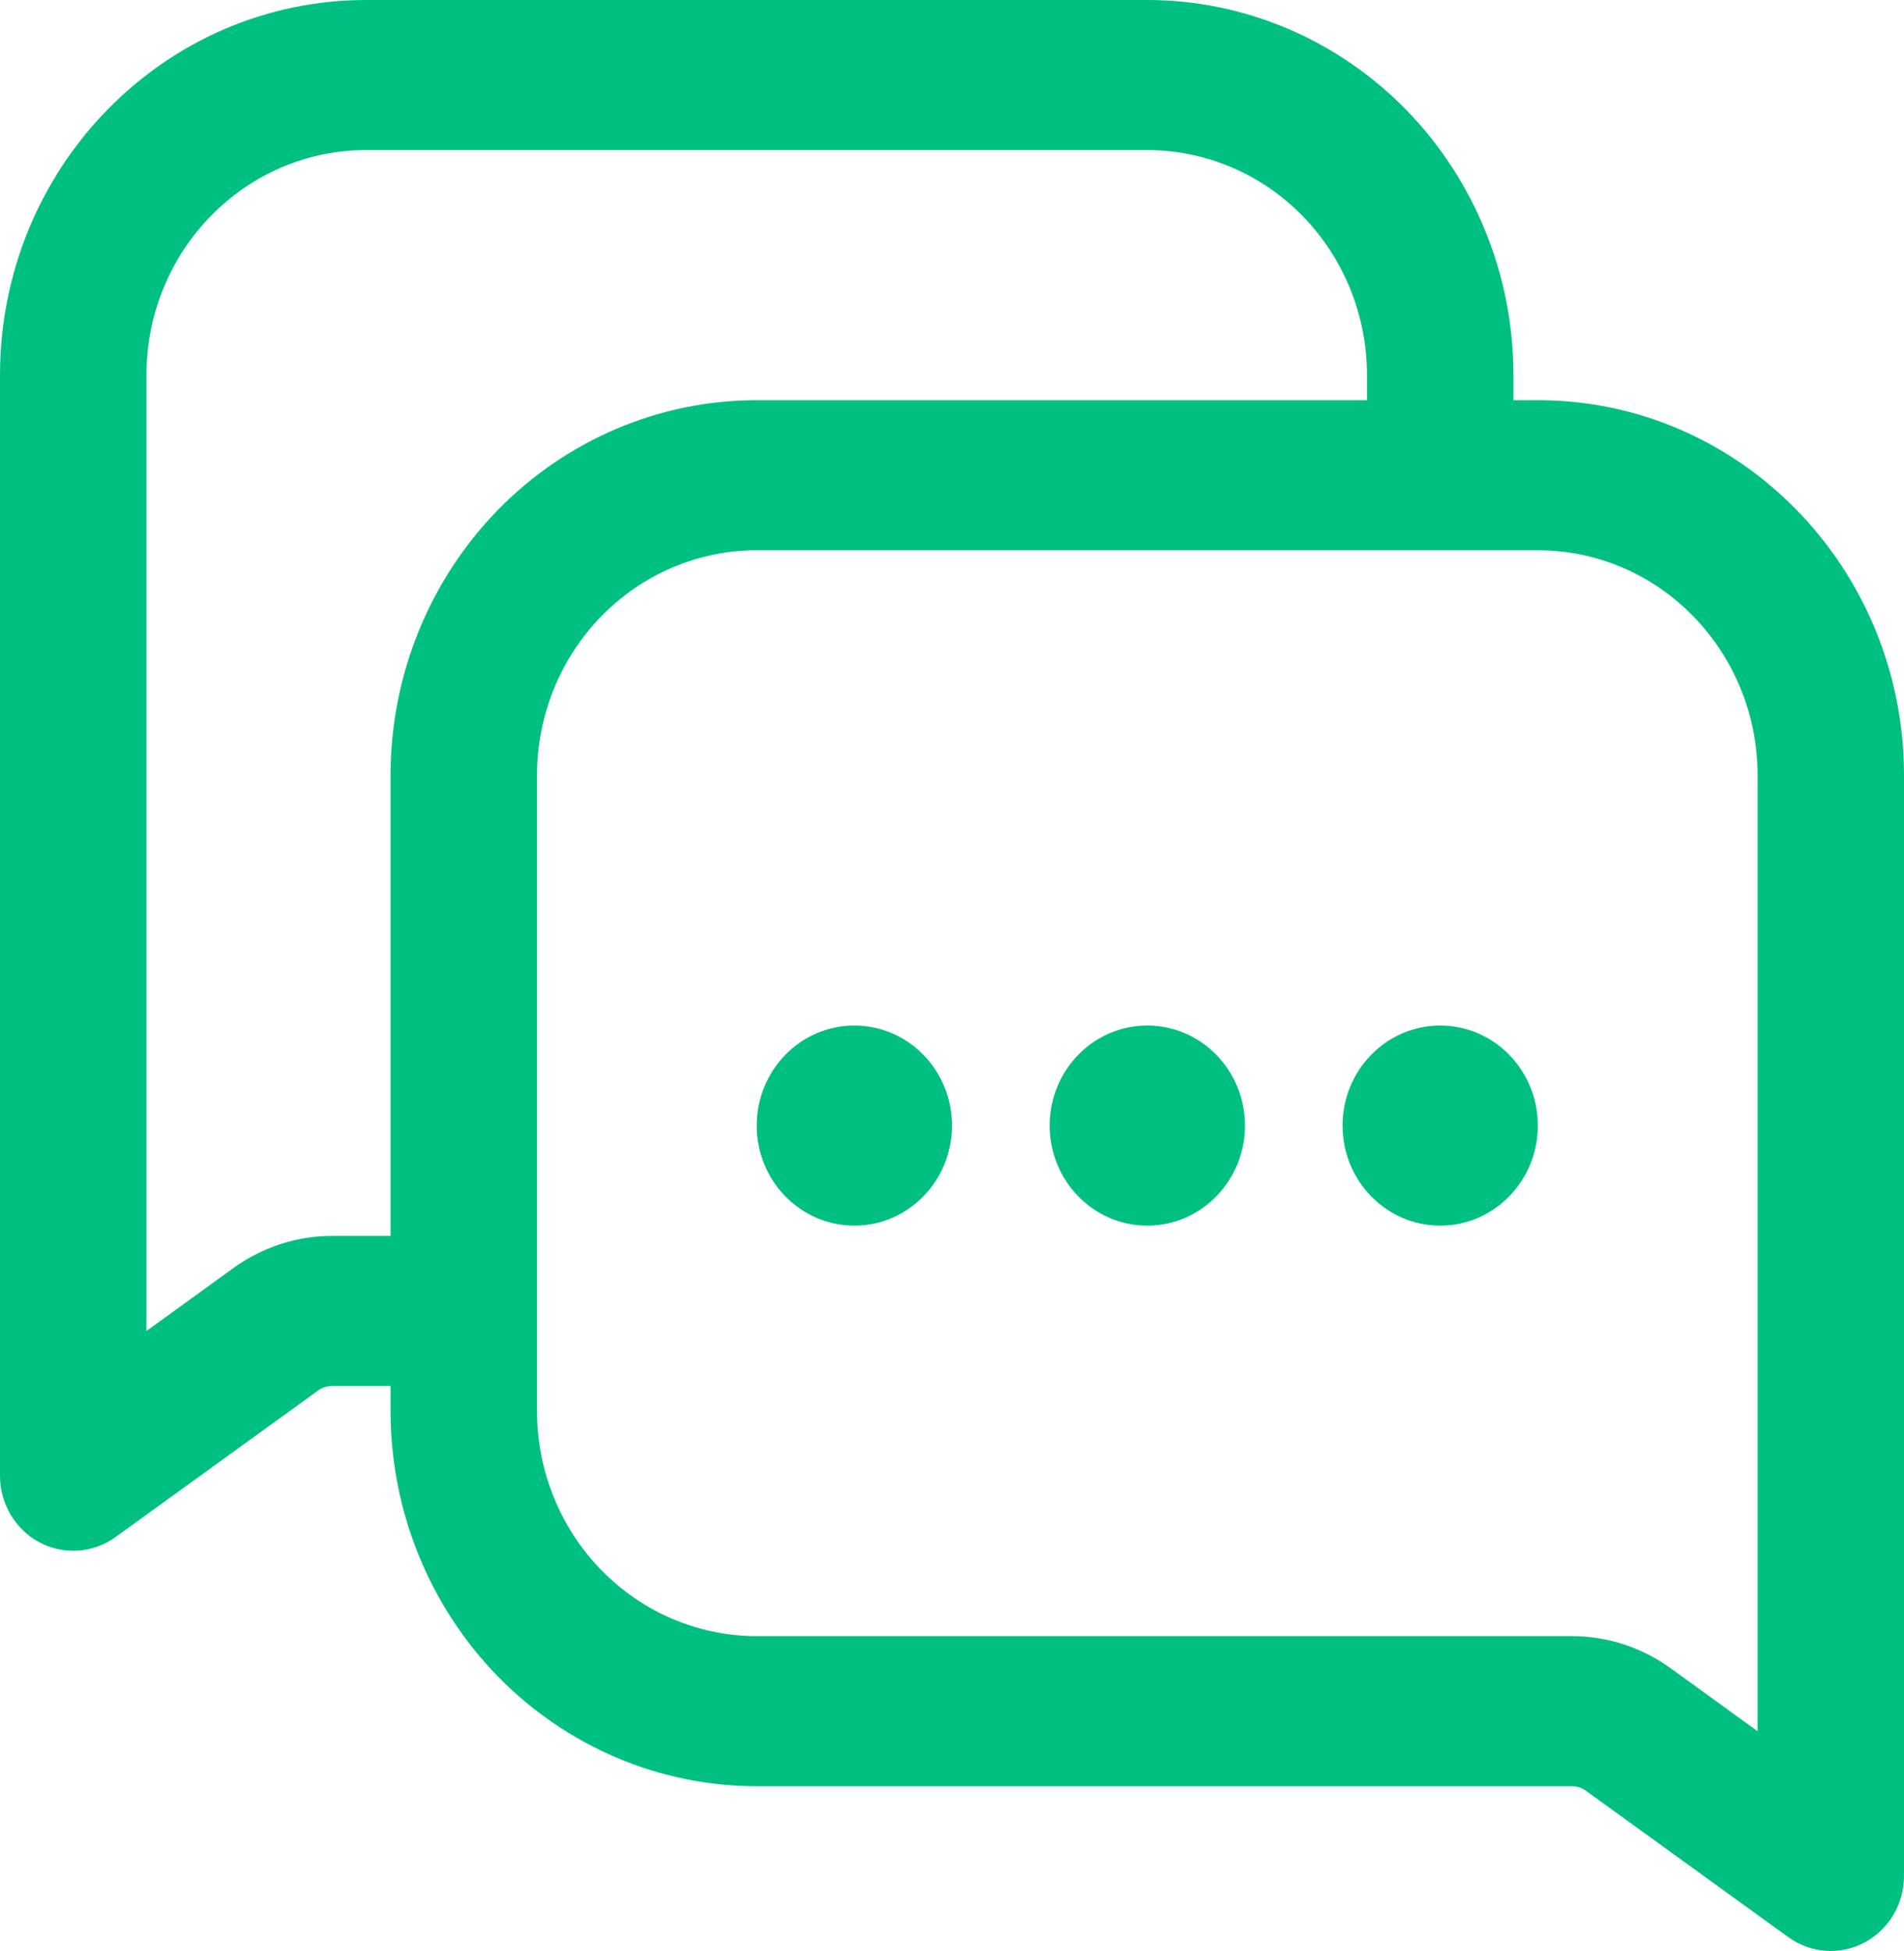
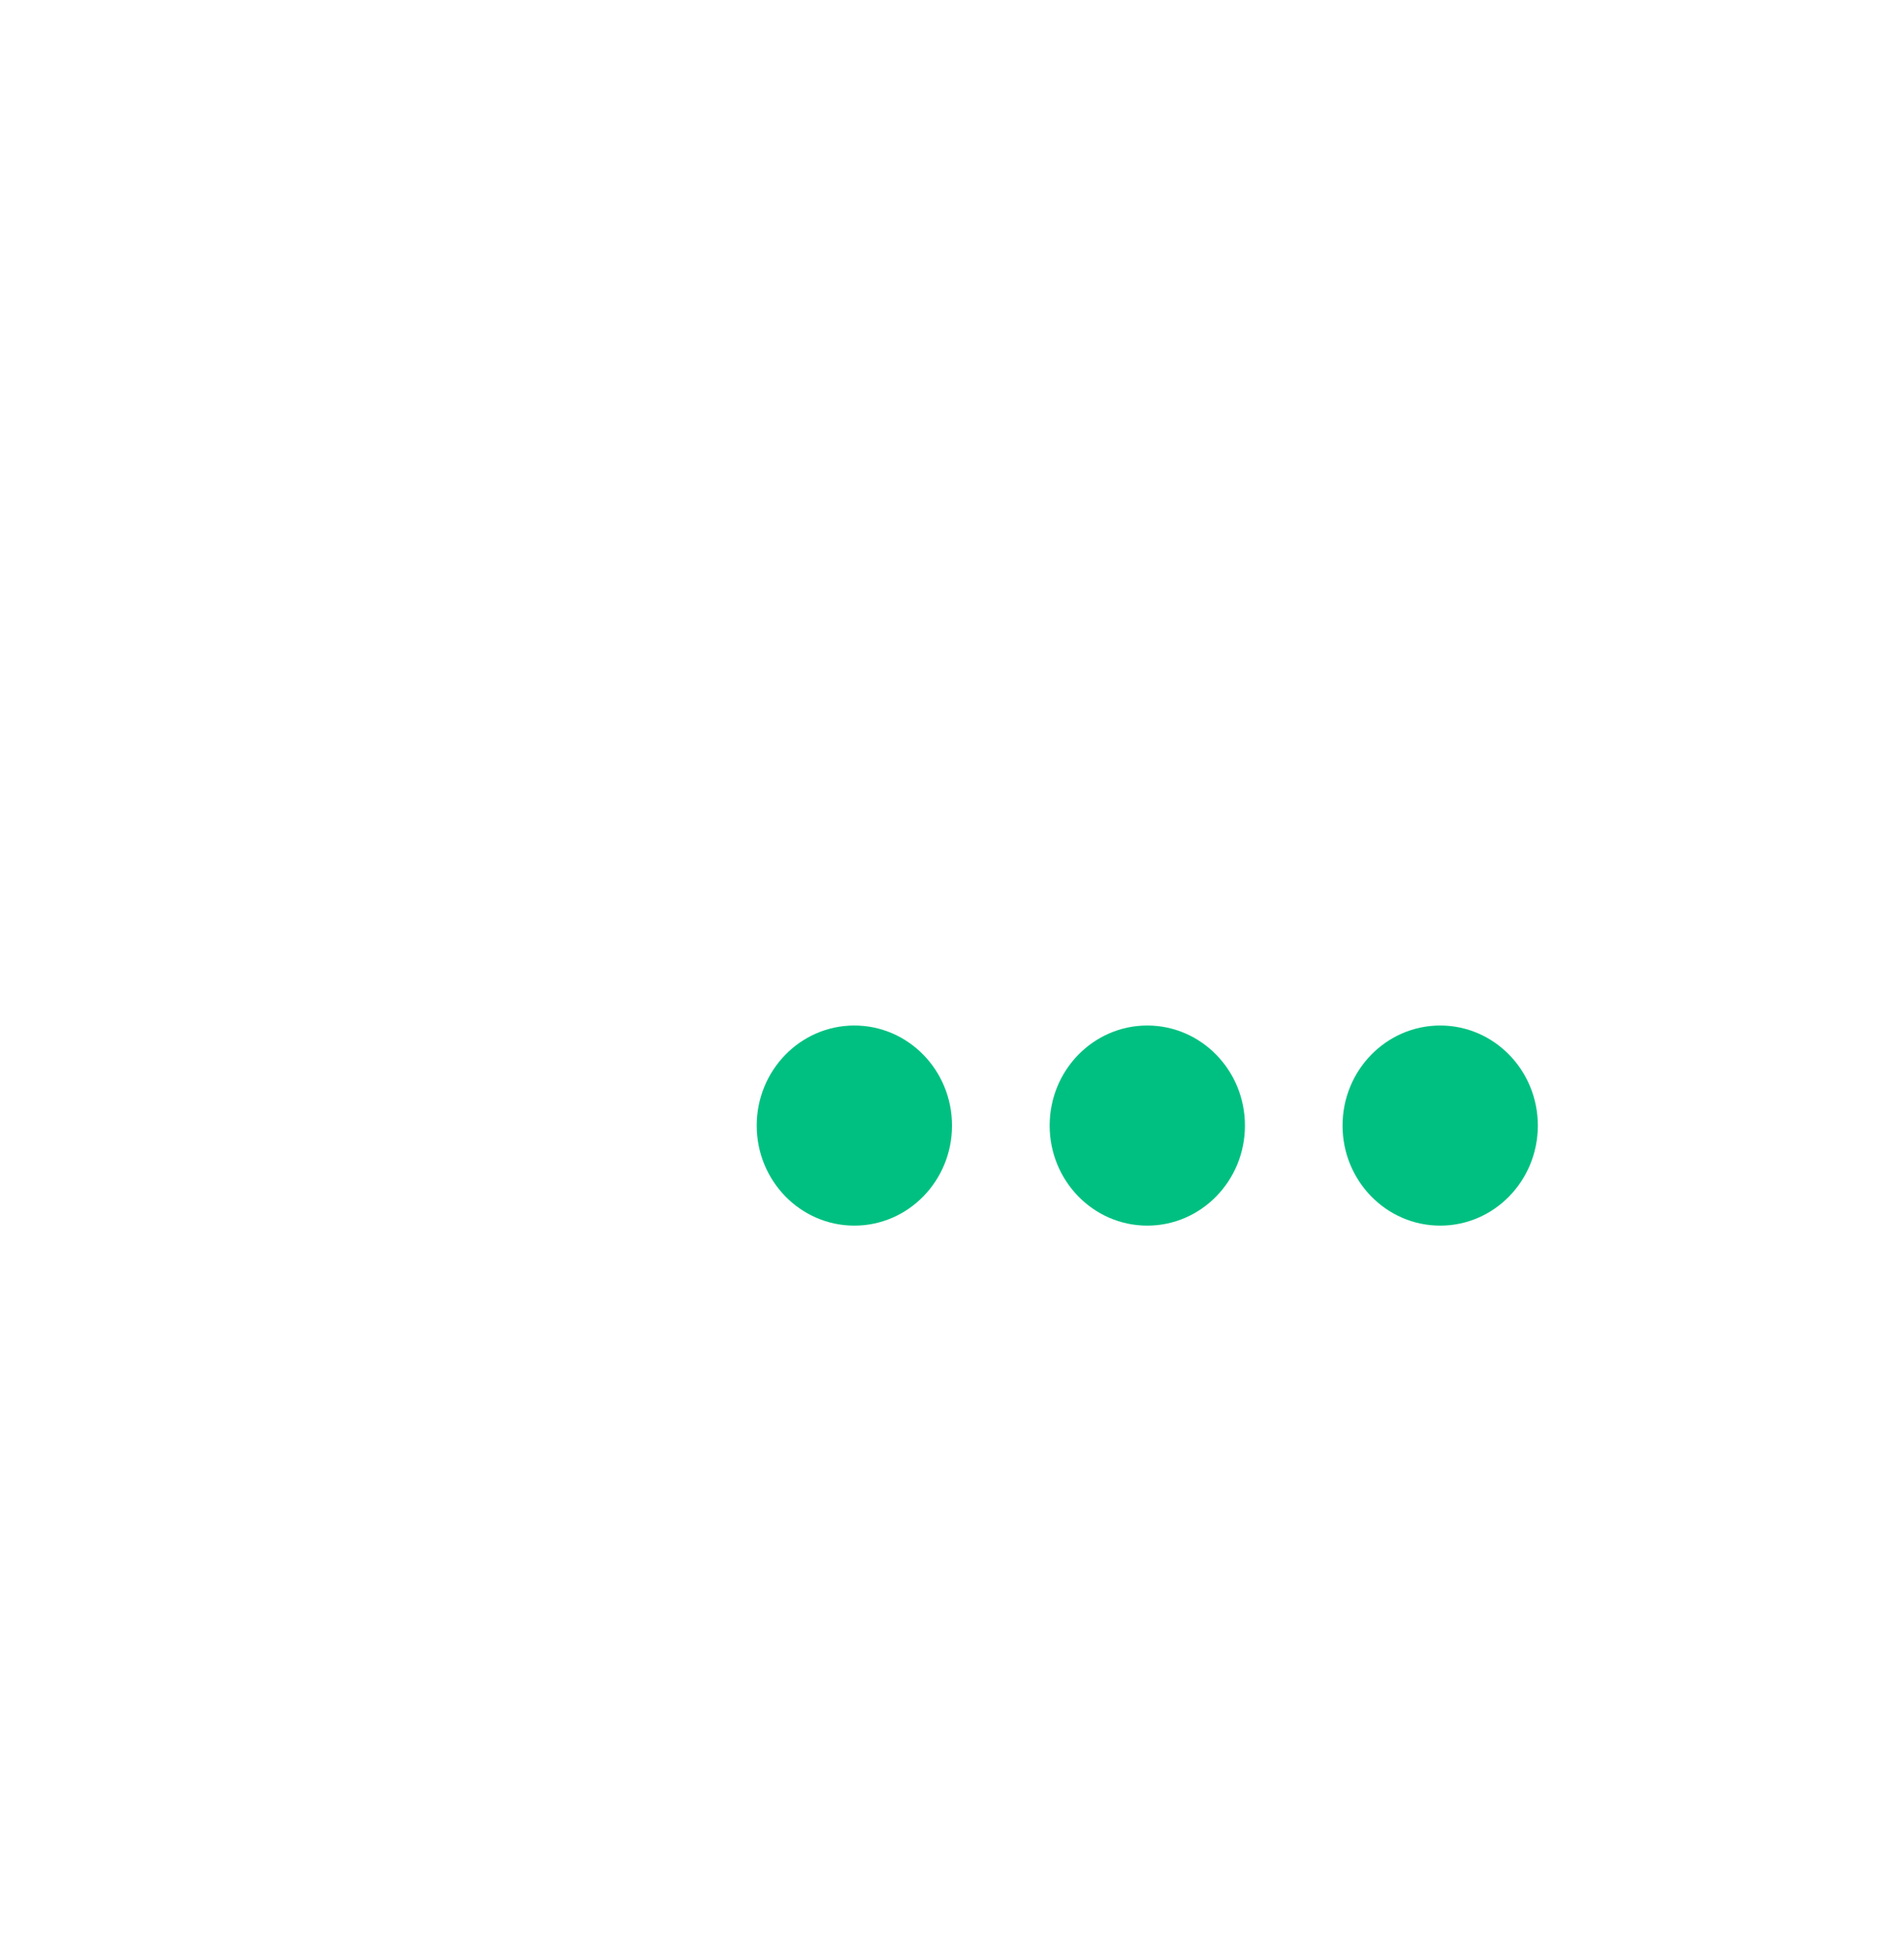
<svg xmlns="http://www.w3.org/2000/svg" width="41" height="42" viewBox="0 0 41 42" fill="none">
  <path d="M18.397 26.385C19.559 26.385 20.5 25.42 20.5 24.231C20.5 23.041 19.559 22.077 18.397 22.077C17.236 22.077 16.295 23.041 16.295 24.231C16.295 25.42 17.236 26.385 18.397 26.385Z" fill="#00C081" />
  <path d="M26.808 24.231C26.808 25.42 25.866 26.385 24.705 26.385C23.544 26.385 22.603 25.42 22.603 24.231C22.603 23.041 23.544 22.077 24.705 22.077C25.866 22.077 26.808 23.041 26.808 24.231Z" fill="#00C081" />
  <path d="M31.013 26.385C32.174 26.385 33.115 25.42 33.115 24.231C33.115 23.041 32.174 22.077 31.013 22.077C29.852 22.077 28.91 23.041 28.91 24.231C28.91 25.42 29.852 26.385 31.013 26.385Z" fill="#00C081" />
-   <path fill-rule="evenodd" clip-rule="evenodd" d="M32.59 8.615V8.077C32.59 5.934 31.759 3.881 30.281 2.365C28.801 0.851 26.797 0 24.705 0H7.885C3.53 0 0 3.616 0 8.077V31.769C0 32.372 0.328 32.926 0.852 33.204C1.375 33.481 2.006 33.436 2.487 33.09L6.848 29.936C6.936 29.872 7.041 29.837 7.151 29.837H8.41V30.376C8.41 32.517 9.241 34.571 10.719 36.088C12.199 37.602 14.203 38.453 16.295 38.453H33.849C33.959 38.453 34.064 38.487 34.152 38.552L38.513 41.705C38.994 42.052 39.625 42.097 40.148 41.819C40.672 41.541 41 40.988 41 40.385V16.692C41 12.232 37.47 8.615 33.115 8.615H32.59ZM29.436 8.615H16.295C14.203 8.615 12.199 9.466 10.719 10.98C9.241 12.497 8.41 14.549 8.41 16.692V26.606H7.151C6.39 26.606 5.65 26.848 5.029 27.296L3.154 28.653V8.077C3.154 5.4 5.271 3.231 7.885 3.231H24.705C25.96 3.231 27.163 3.741 28.05 4.65C28.938 5.559 29.436 6.791 29.436 8.077V8.615ZM11.564 30.376V16.692C11.564 15.406 12.062 14.175 12.95 13.265C13.837 12.357 15.04 11.846 16.295 11.846H33.115C35.729 11.846 37.846 14.015 37.846 16.692V37.268L35.971 35.911C35.35 35.463 34.61 35.222 33.849 35.222H16.295C15.04 35.222 13.837 34.711 12.95 33.802C12.062 32.894 11.564 31.662 11.564 30.376Z" fill="#00C081" />
</svg>